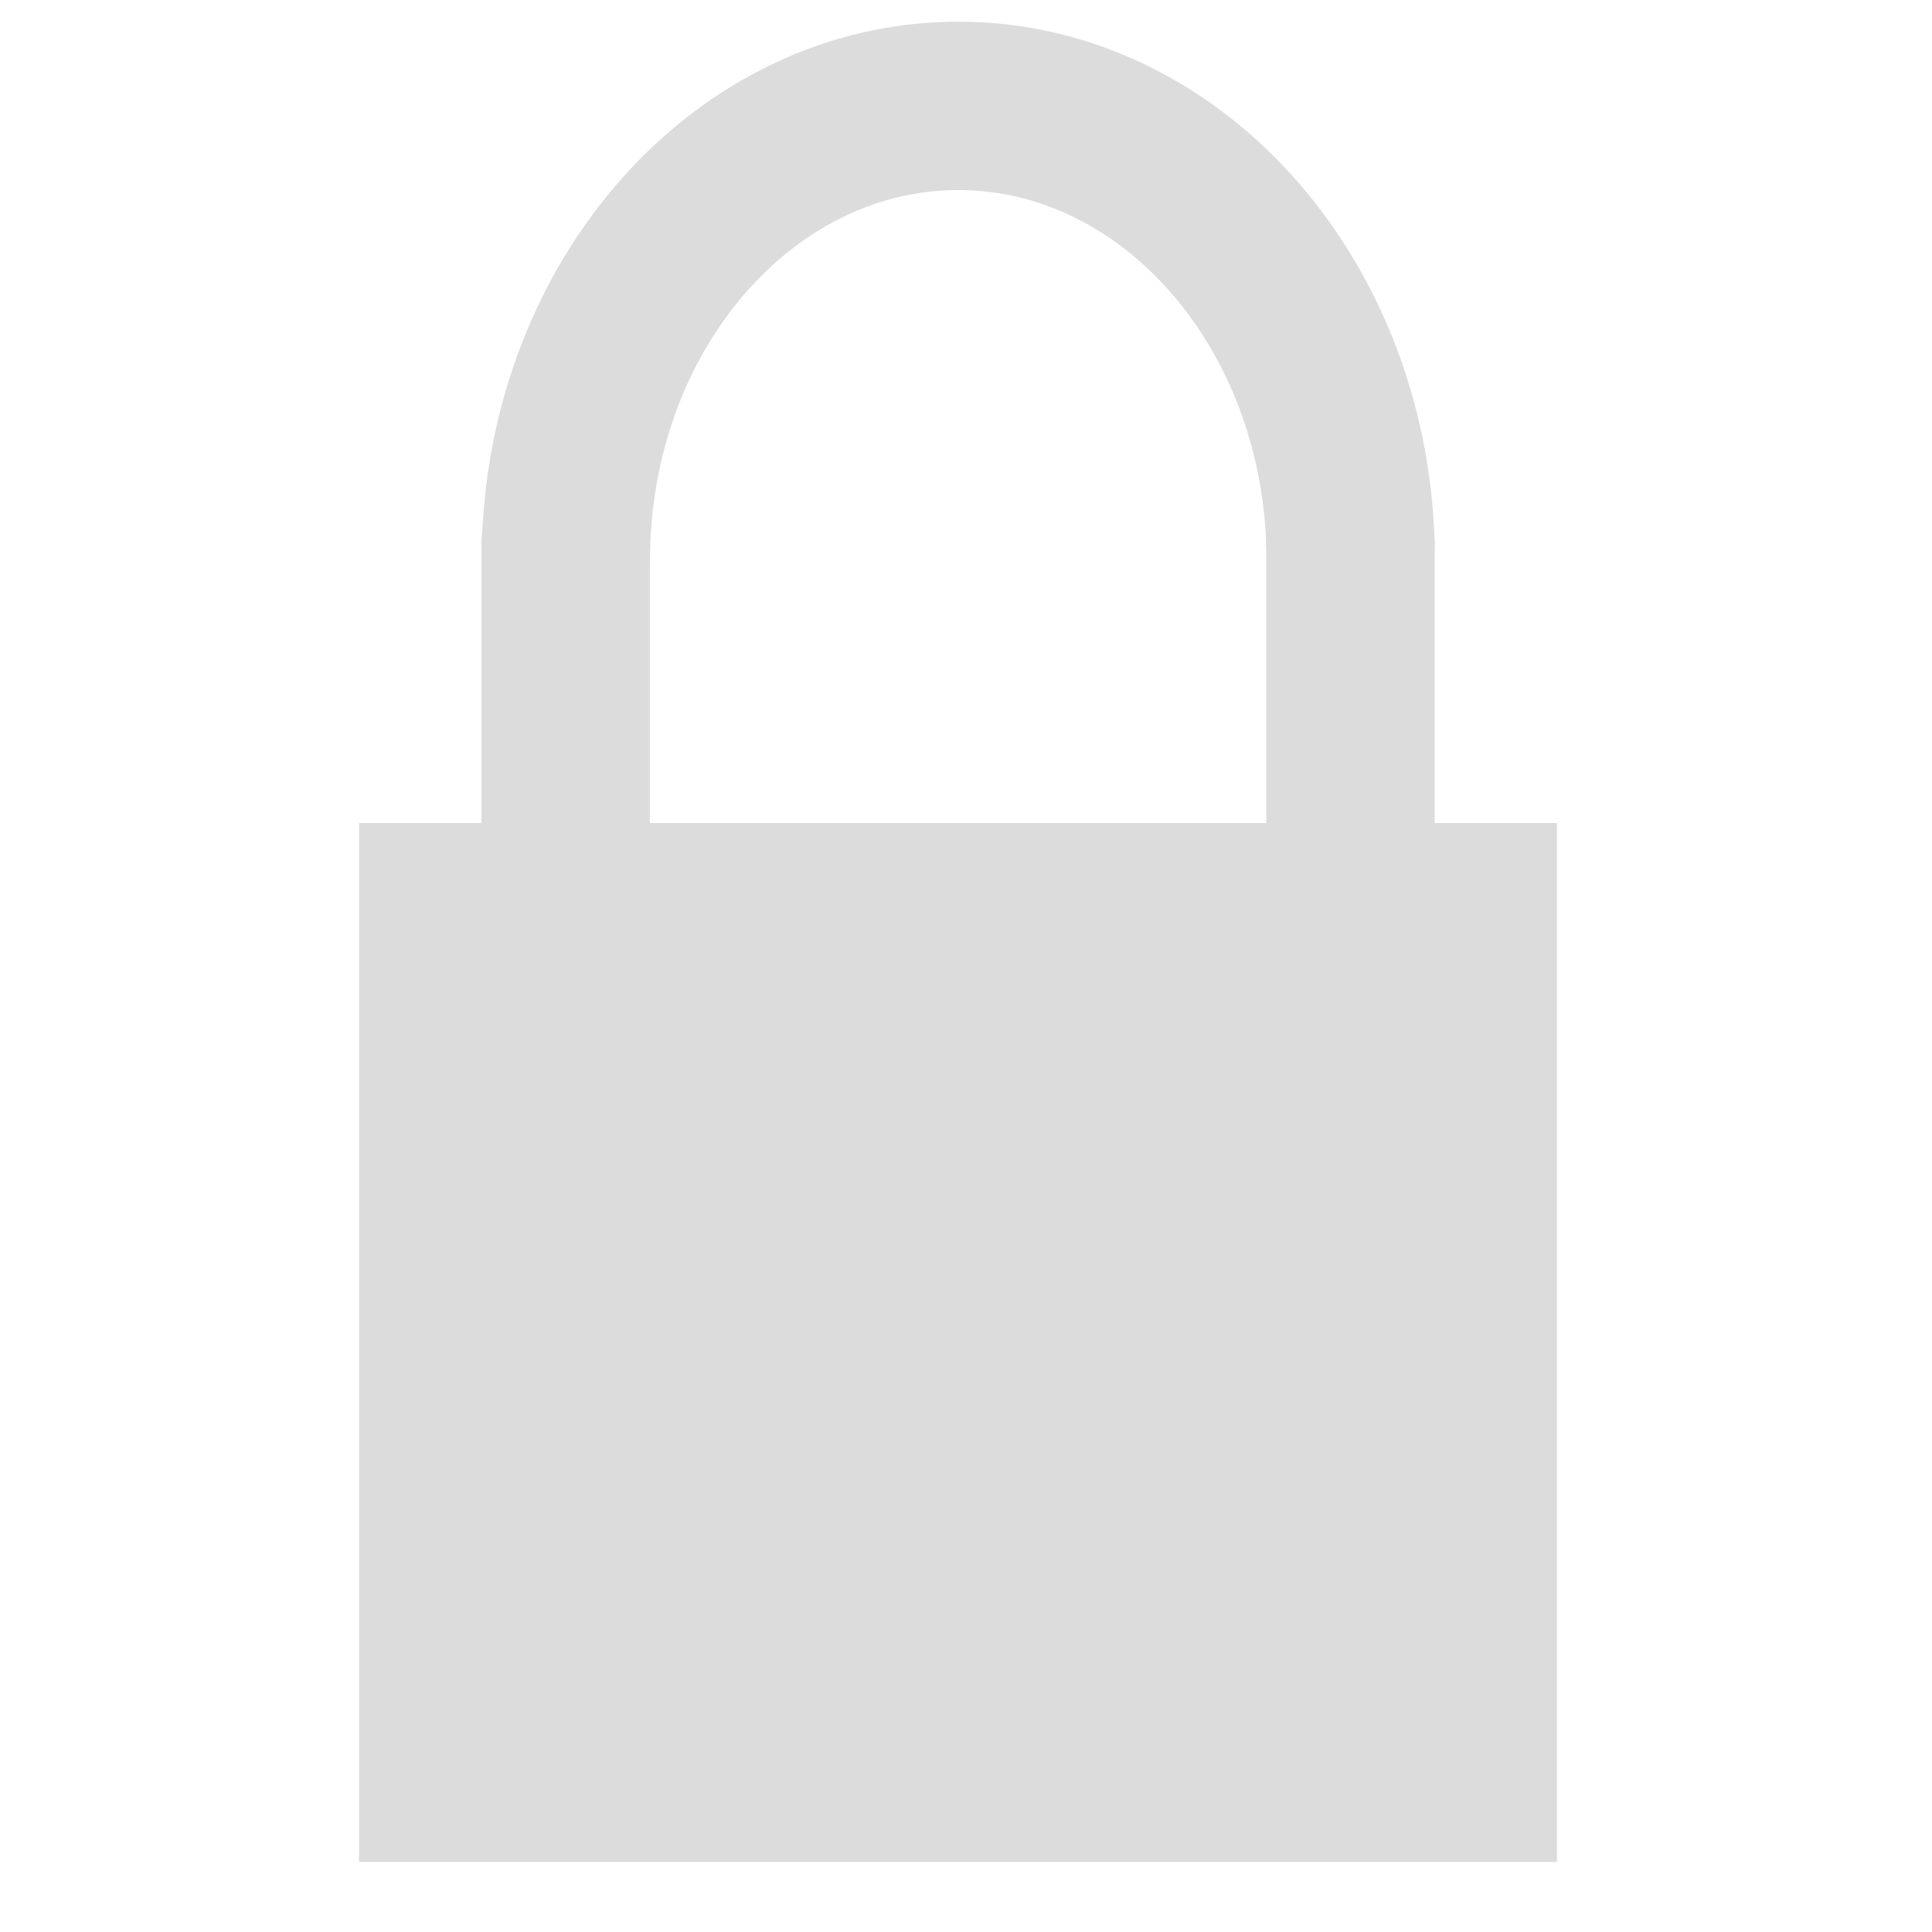
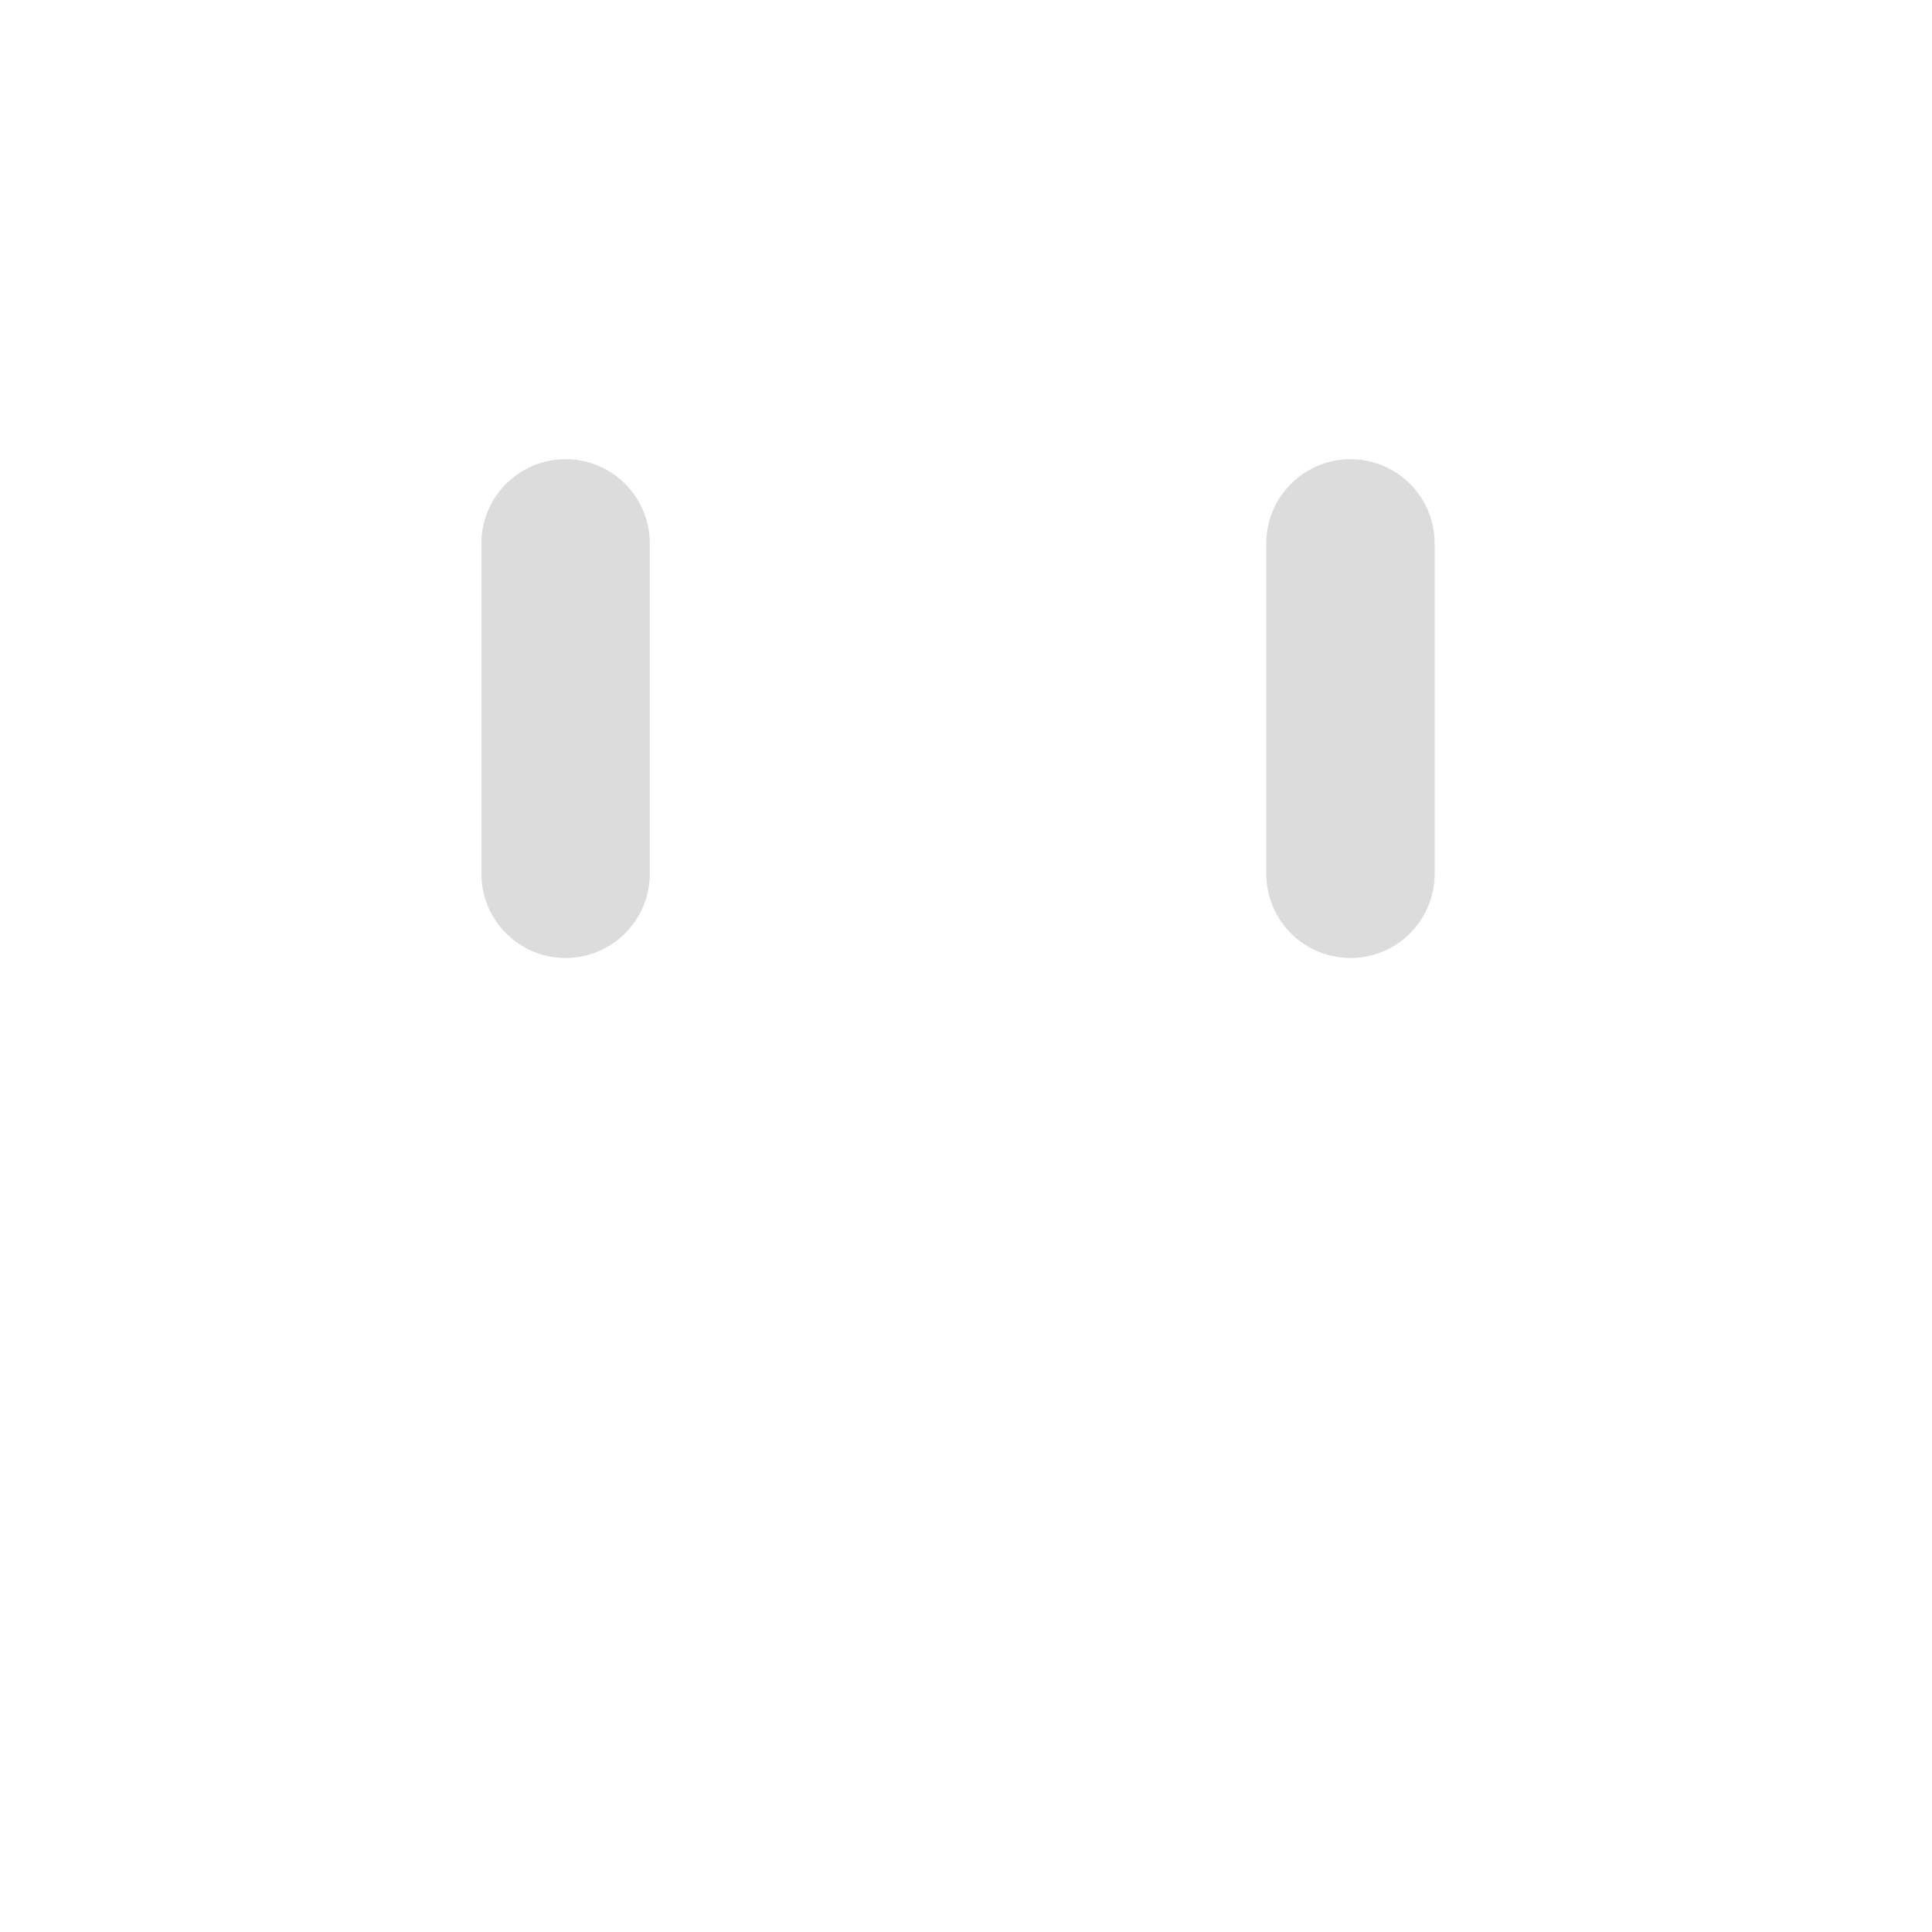
<svg xmlns="http://www.w3.org/2000/svg" width="32" height="32" overflow="hidden">
  <defs>
    <clipPath id="clip0">
      <rect x="0" y="0" width="32" height="32" />
    </clipPath>
  </defs>
  <g clip-path="url(#clip0)">
-     <path d="M5.947 13.632 25.788 13.632 25.788 30.84 5.947 30.84Z" fill="#DCDCDC" />
-     <path d="M9.372 9.28C9.372 5.178 12.209 1.831 15.752 1.755 19.294 1.679 22.236 4.901 22.368 9" stroke="#DCDCDC" stroke-width="2.789" stroke-linecap="round" stroke-linejoin="round" fill="none" />
    <path d="M9.368 9 9.368 14.473 9.368 14.473" stroke="#DCDCDC" stroke-width="2.789" stroke-linecap="round" fill="none" />
    <path d="M22.368 9 22.368 14.473 22.368 14.473" stroke="#DCDCDC" stroke-width="2.789" stroke-linecap="round" fill="none" />
  </g>
</svg>